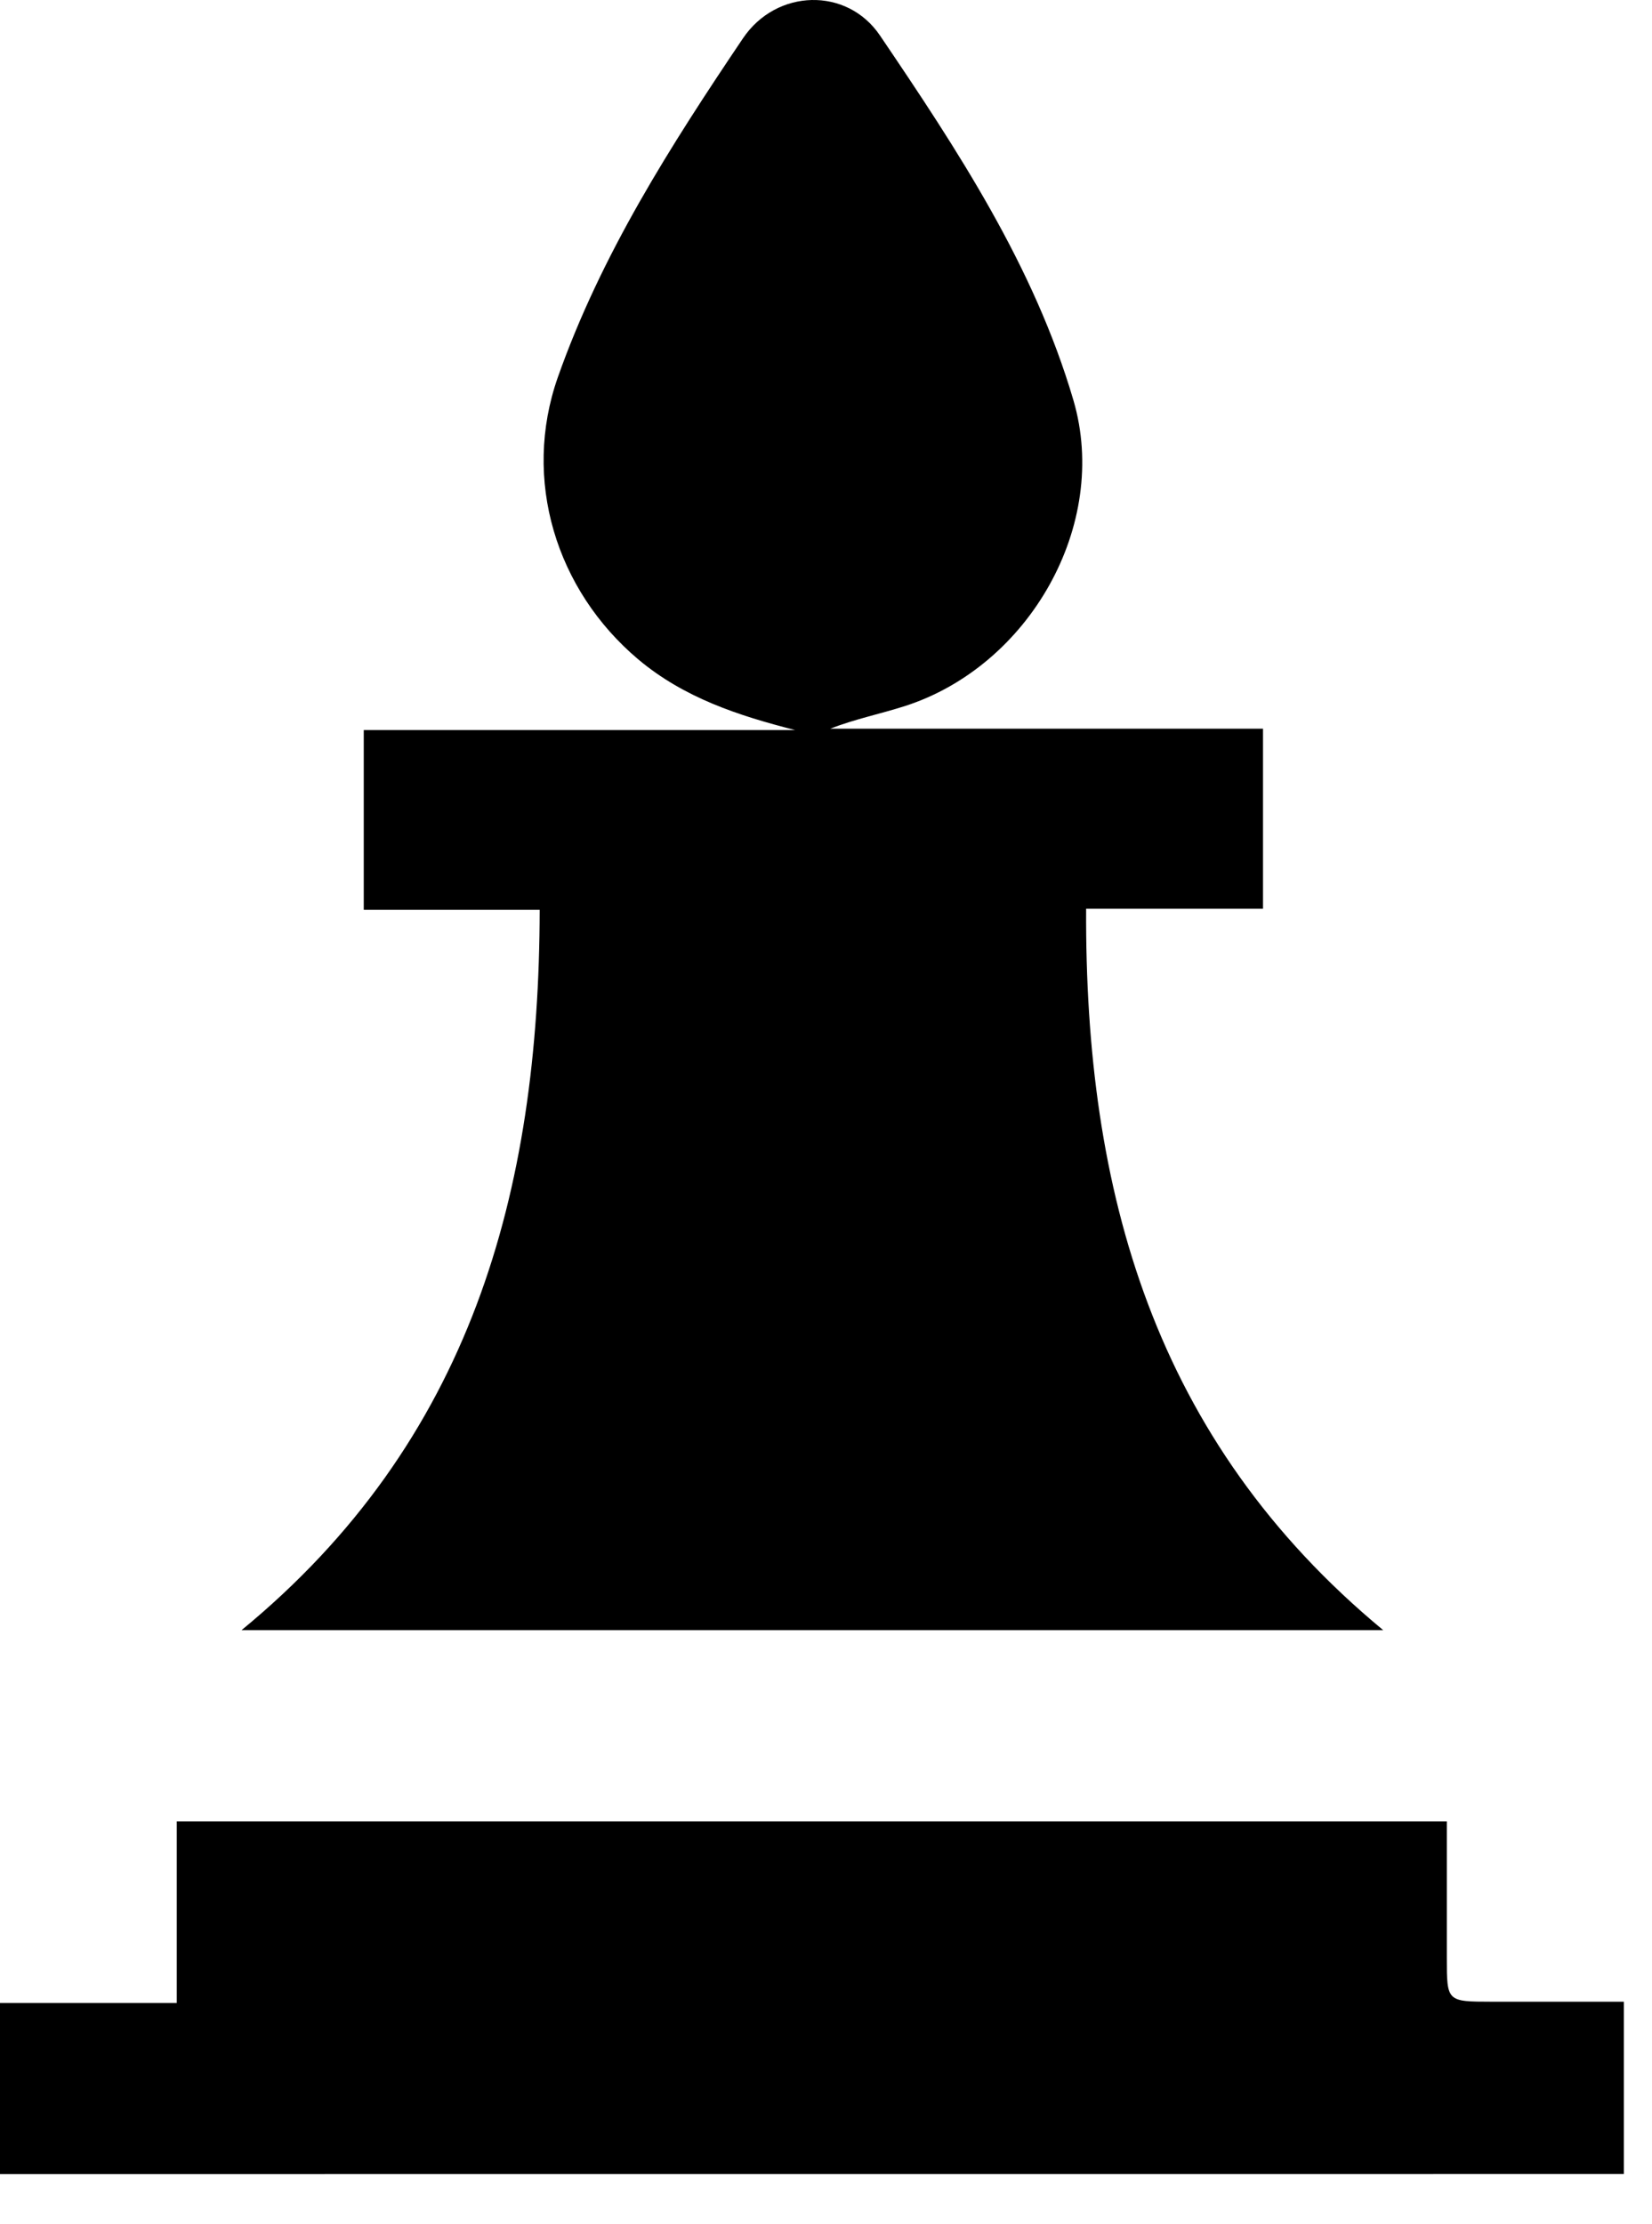
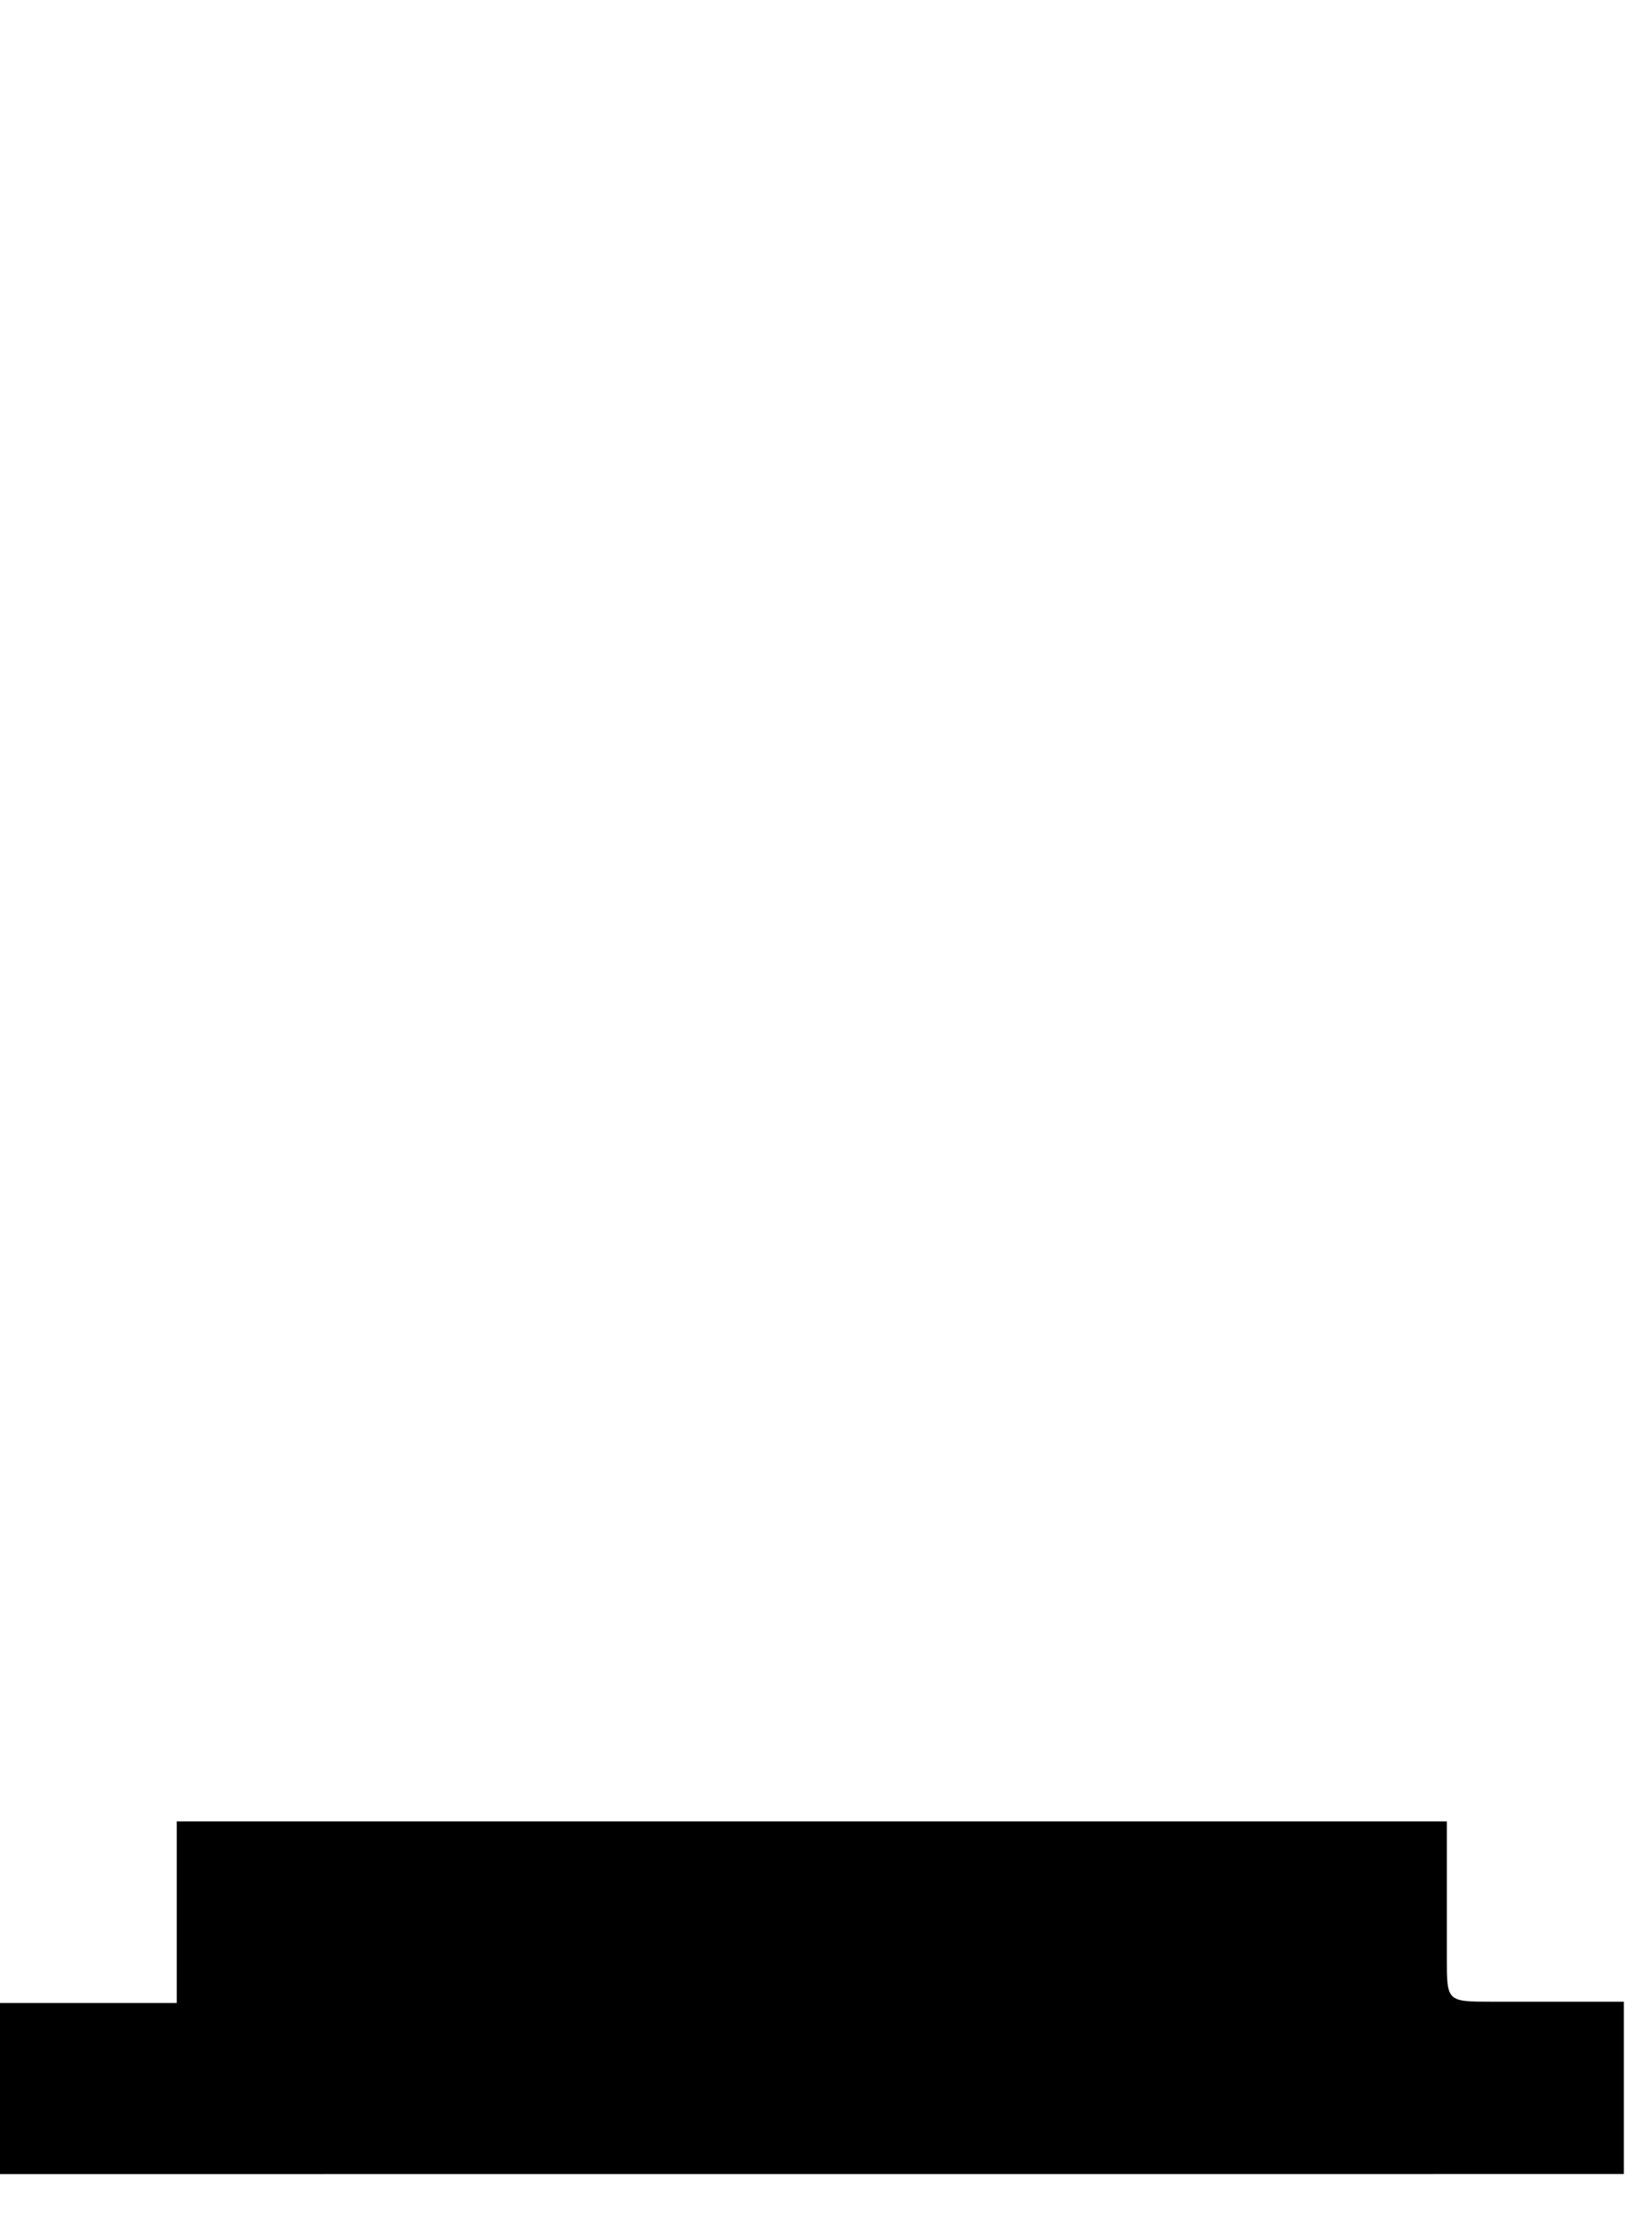
<svg xmlns="http://www.w3.org/2000/svg" width="26" height="35" viewBox="0 0 26 35" fill="none">
-   <path d="M3.802 25.651C7.415 22.681 8.485 18.758 8.494 14.317H5.725V11.488H12.515C11.617 11.26 10.767 10.98 10.049 10.379C8.745 9.282 8.216 7.541 8.779 5.938C9.46 4.005 10.558 2.287 11.694 0.602C12.219 -0.176 13.329 -0.21 13.849 0.558C15.068 2.357 16.274 4.186 16.894 6.298C17.468 8.254 16.202 10.481 14.24 11.111C13.855 11.234 13.459 11.314 13.067 11.466H19.878V14.299H17.094C17.072 18.75 18.159 22.662 21.769 25.651H3.802Z" fill="black" />
  <path d="M0 34.211V31.518H2.782V28.66H22.771C22.771 29.364 22.771 30.087 22.771 30.809C22.771 31.497 22.771 31.497 23.474 31.498C24.152 31.498 24.829 31.498 25.557 31.498V34.21L0 34.211Z" fill="black" />
</svg>